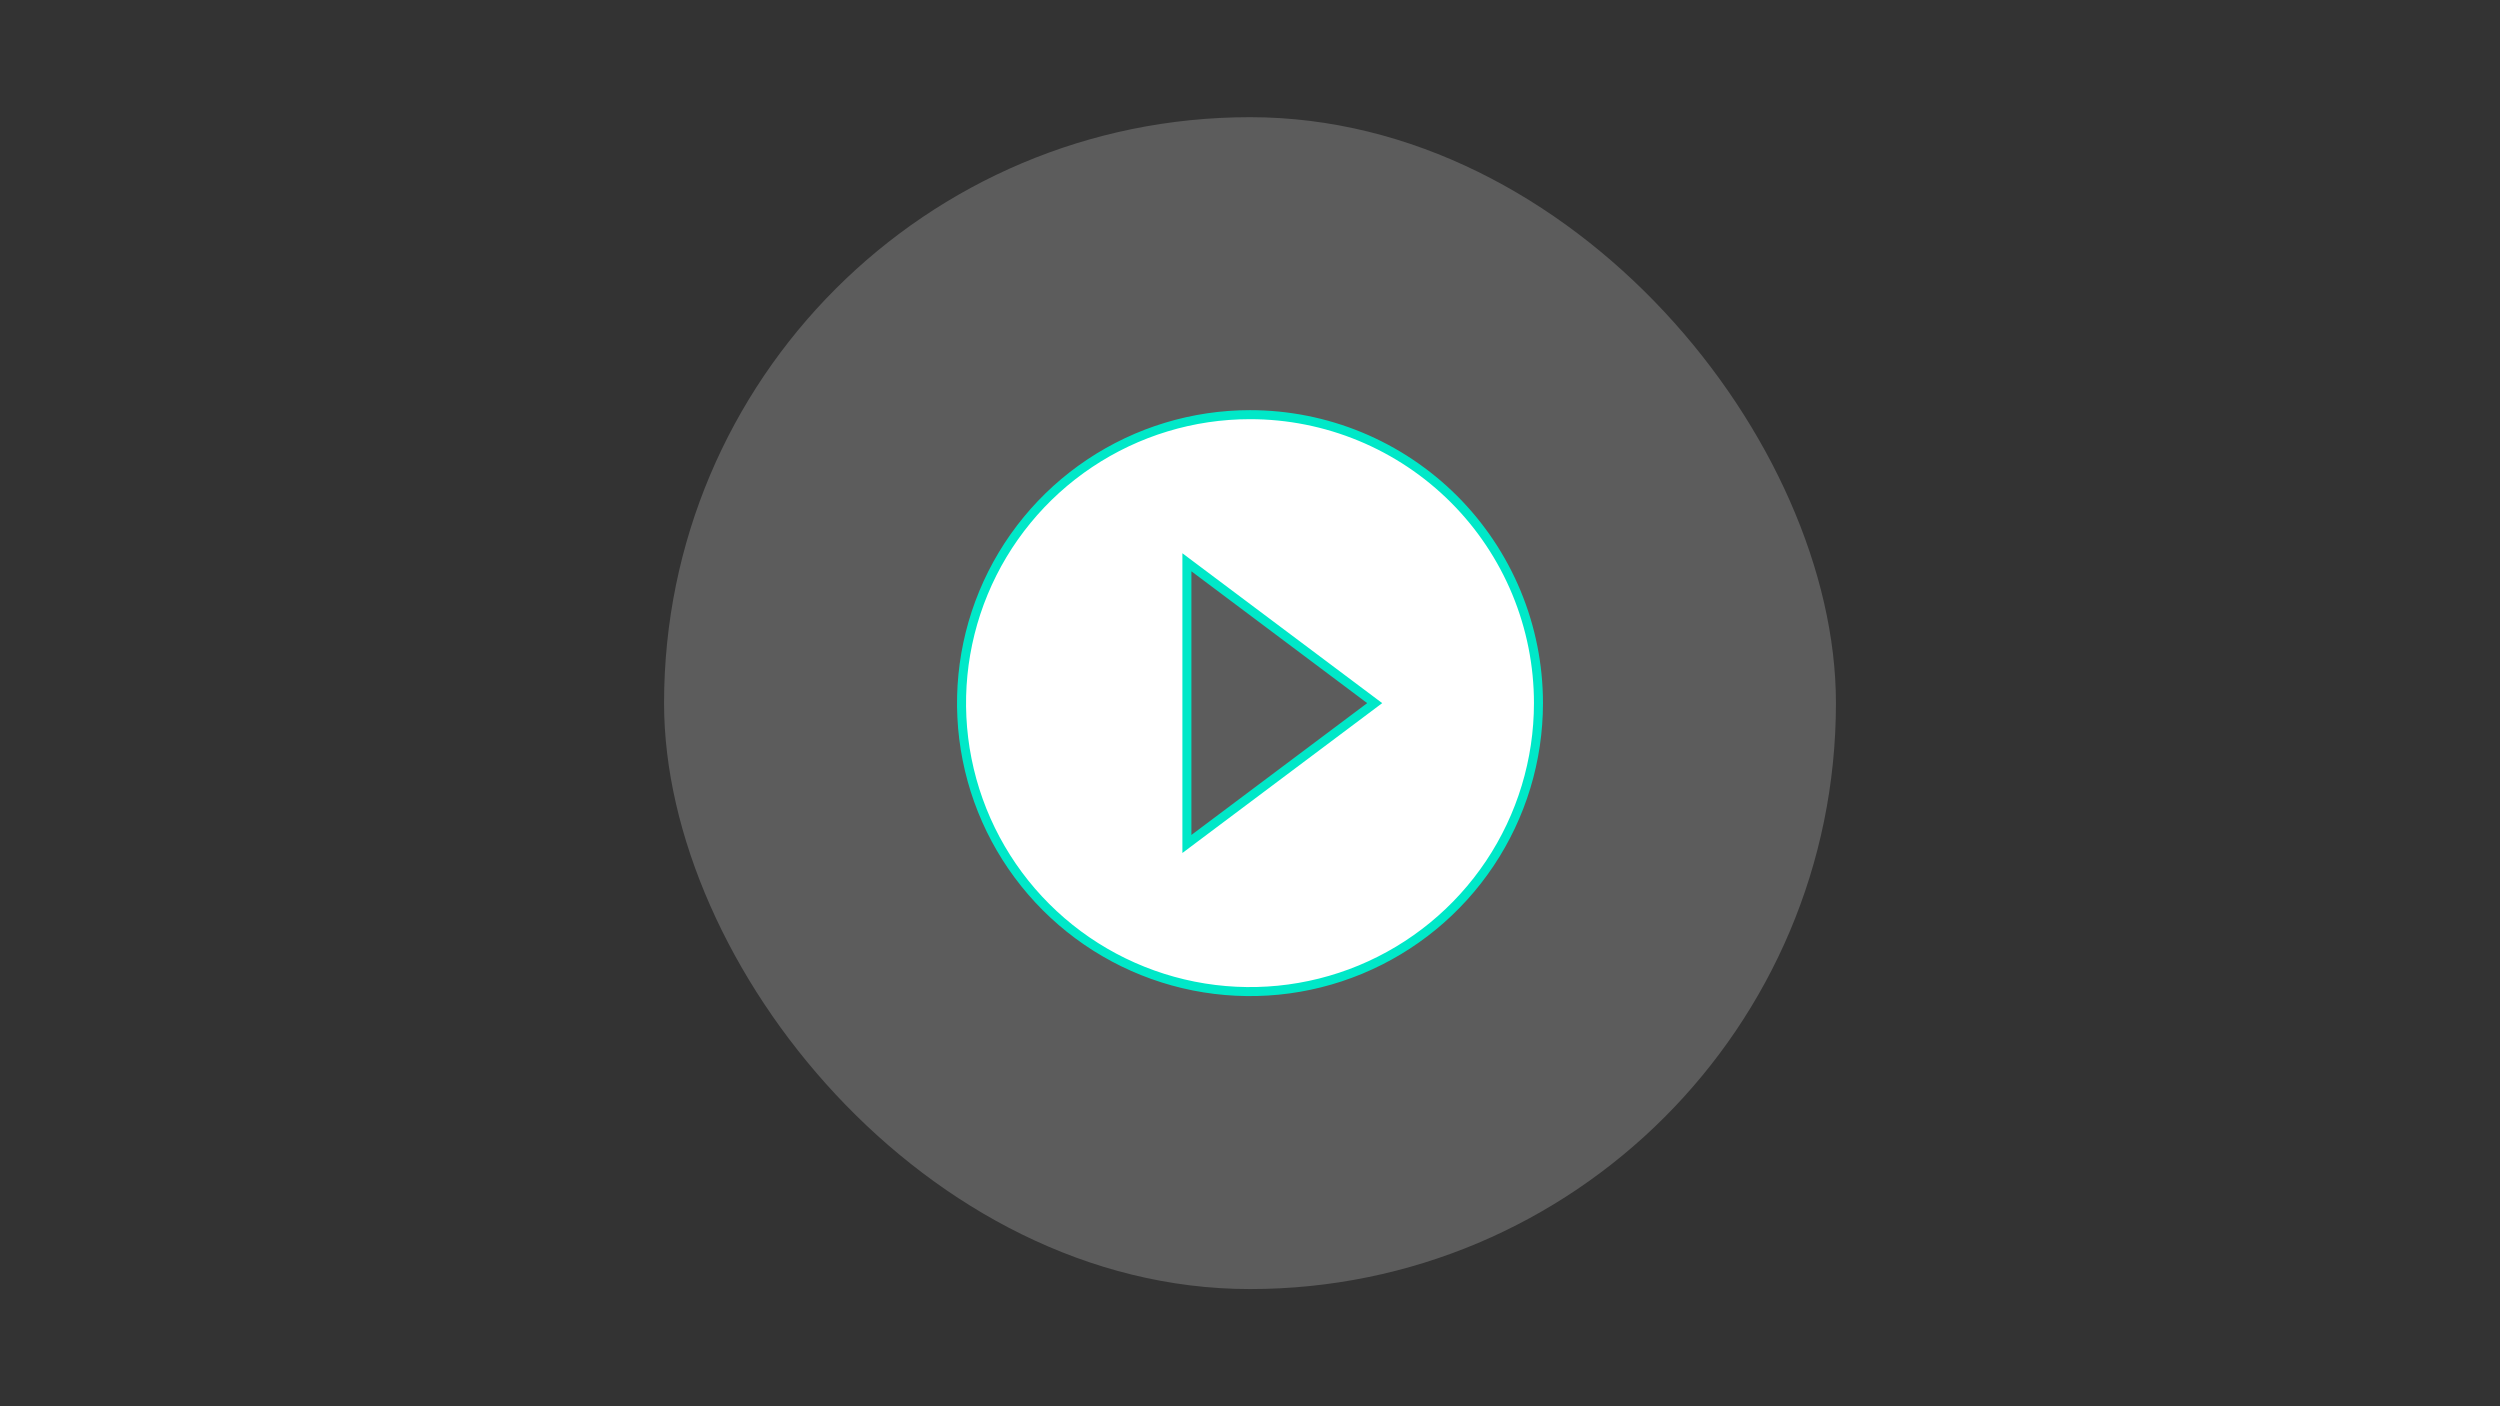
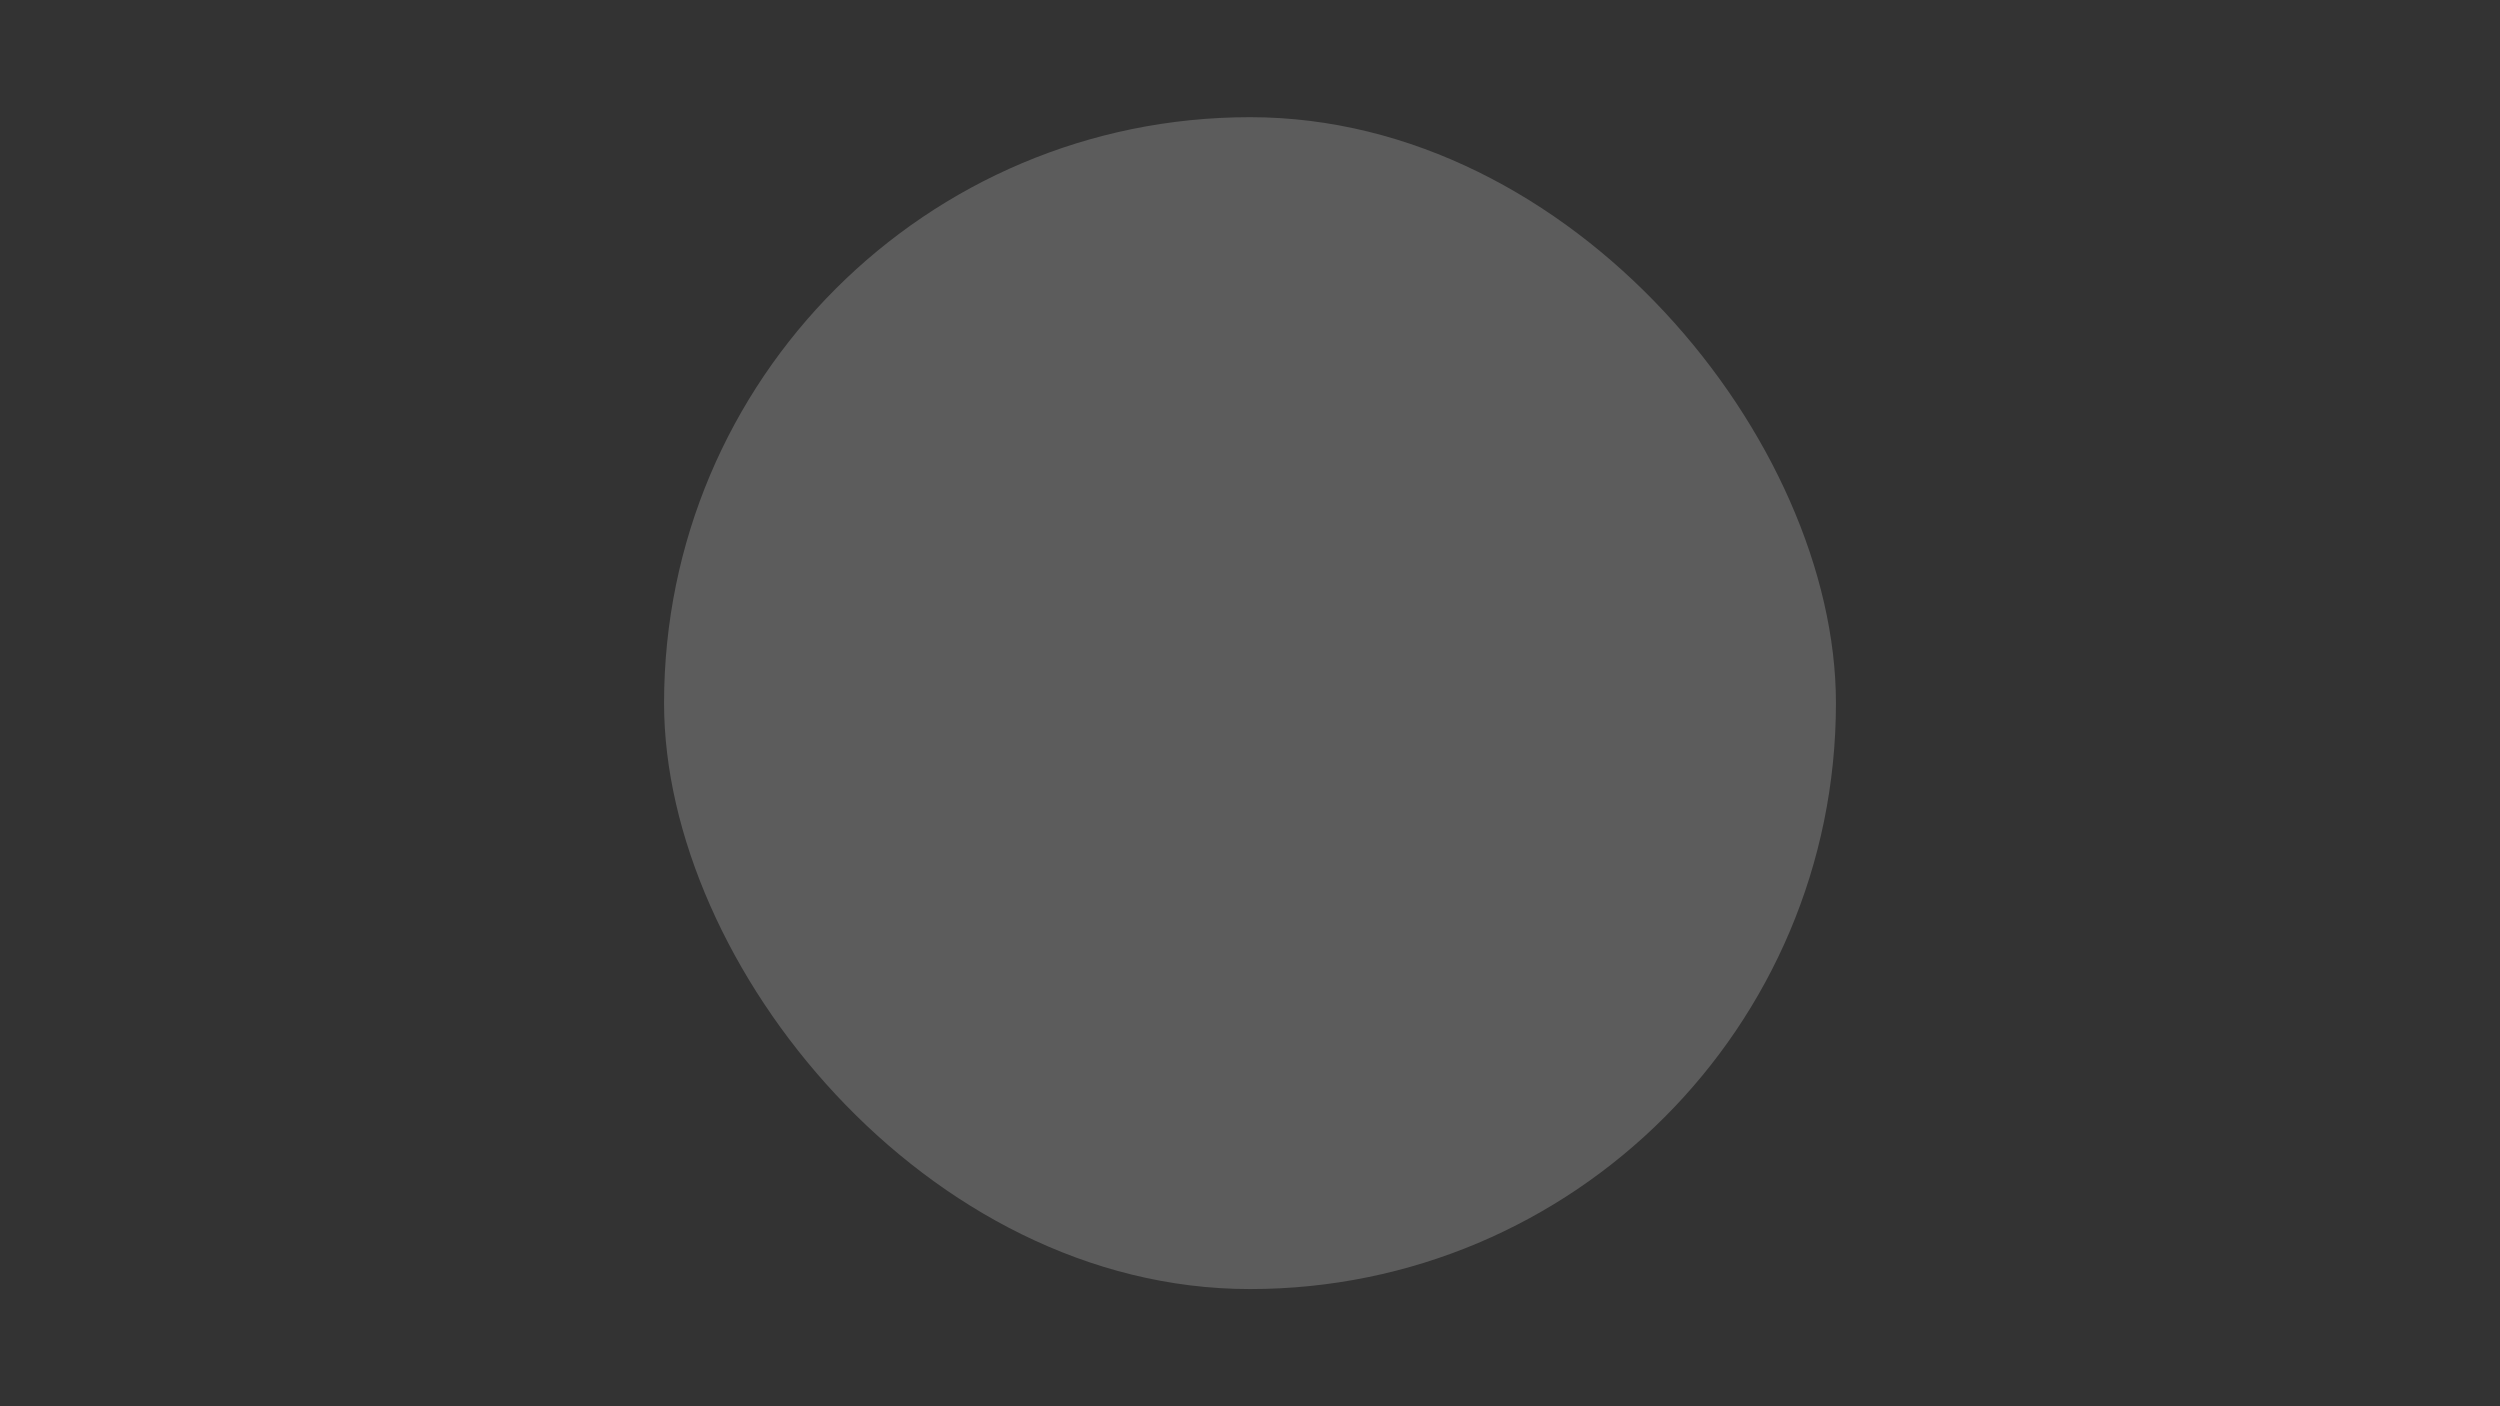
<svg xmlns="http://www.w3.org/2000/svg" width="1280" height="720" viewBox="0 0 1280 720" fill="none">
  <rect x="0" y="0" width="1280" height="720" fill="#333333" stroke="none" />
  <rect x="340" y="60" width="600" height="600" rx="300" fill="white" fill-opacity="0.2" />
-   <path d="M640 212.308C659.395 212.308 678.601 216.128 696.52 223.55C714.438 230.972 730.72 241.851 744.435 255.565C758.149 269.28 769.028 285.562 776.45 303.48C783.872 321.399 787.692 340.605 787.692 360C787.692 389.211 779.03 417.766 762.802 442.054C746.573 466.342 723.507 485.272 696.52 496.45C669.532 507.629 639.836 510.553 611.187 504.854C582.537 499.156 556.221 485.09 535.565 464.435C514.91 443.779 500.844 417.463 495.146 388.813C489.447 360.164 492.371 330.468 503.55 303.48C514.728 276.493 533.659 253.427 557.946 237.198C582.234 220.97 610.789 212.308 640 212.308ZM607.692 432.115L611.385 429.346L703.846 360L611.385 290.654L607.692 287.885V432.115Z" fill="white" stroke="#00E8C8" stroke-width="4.615" />
</svg>